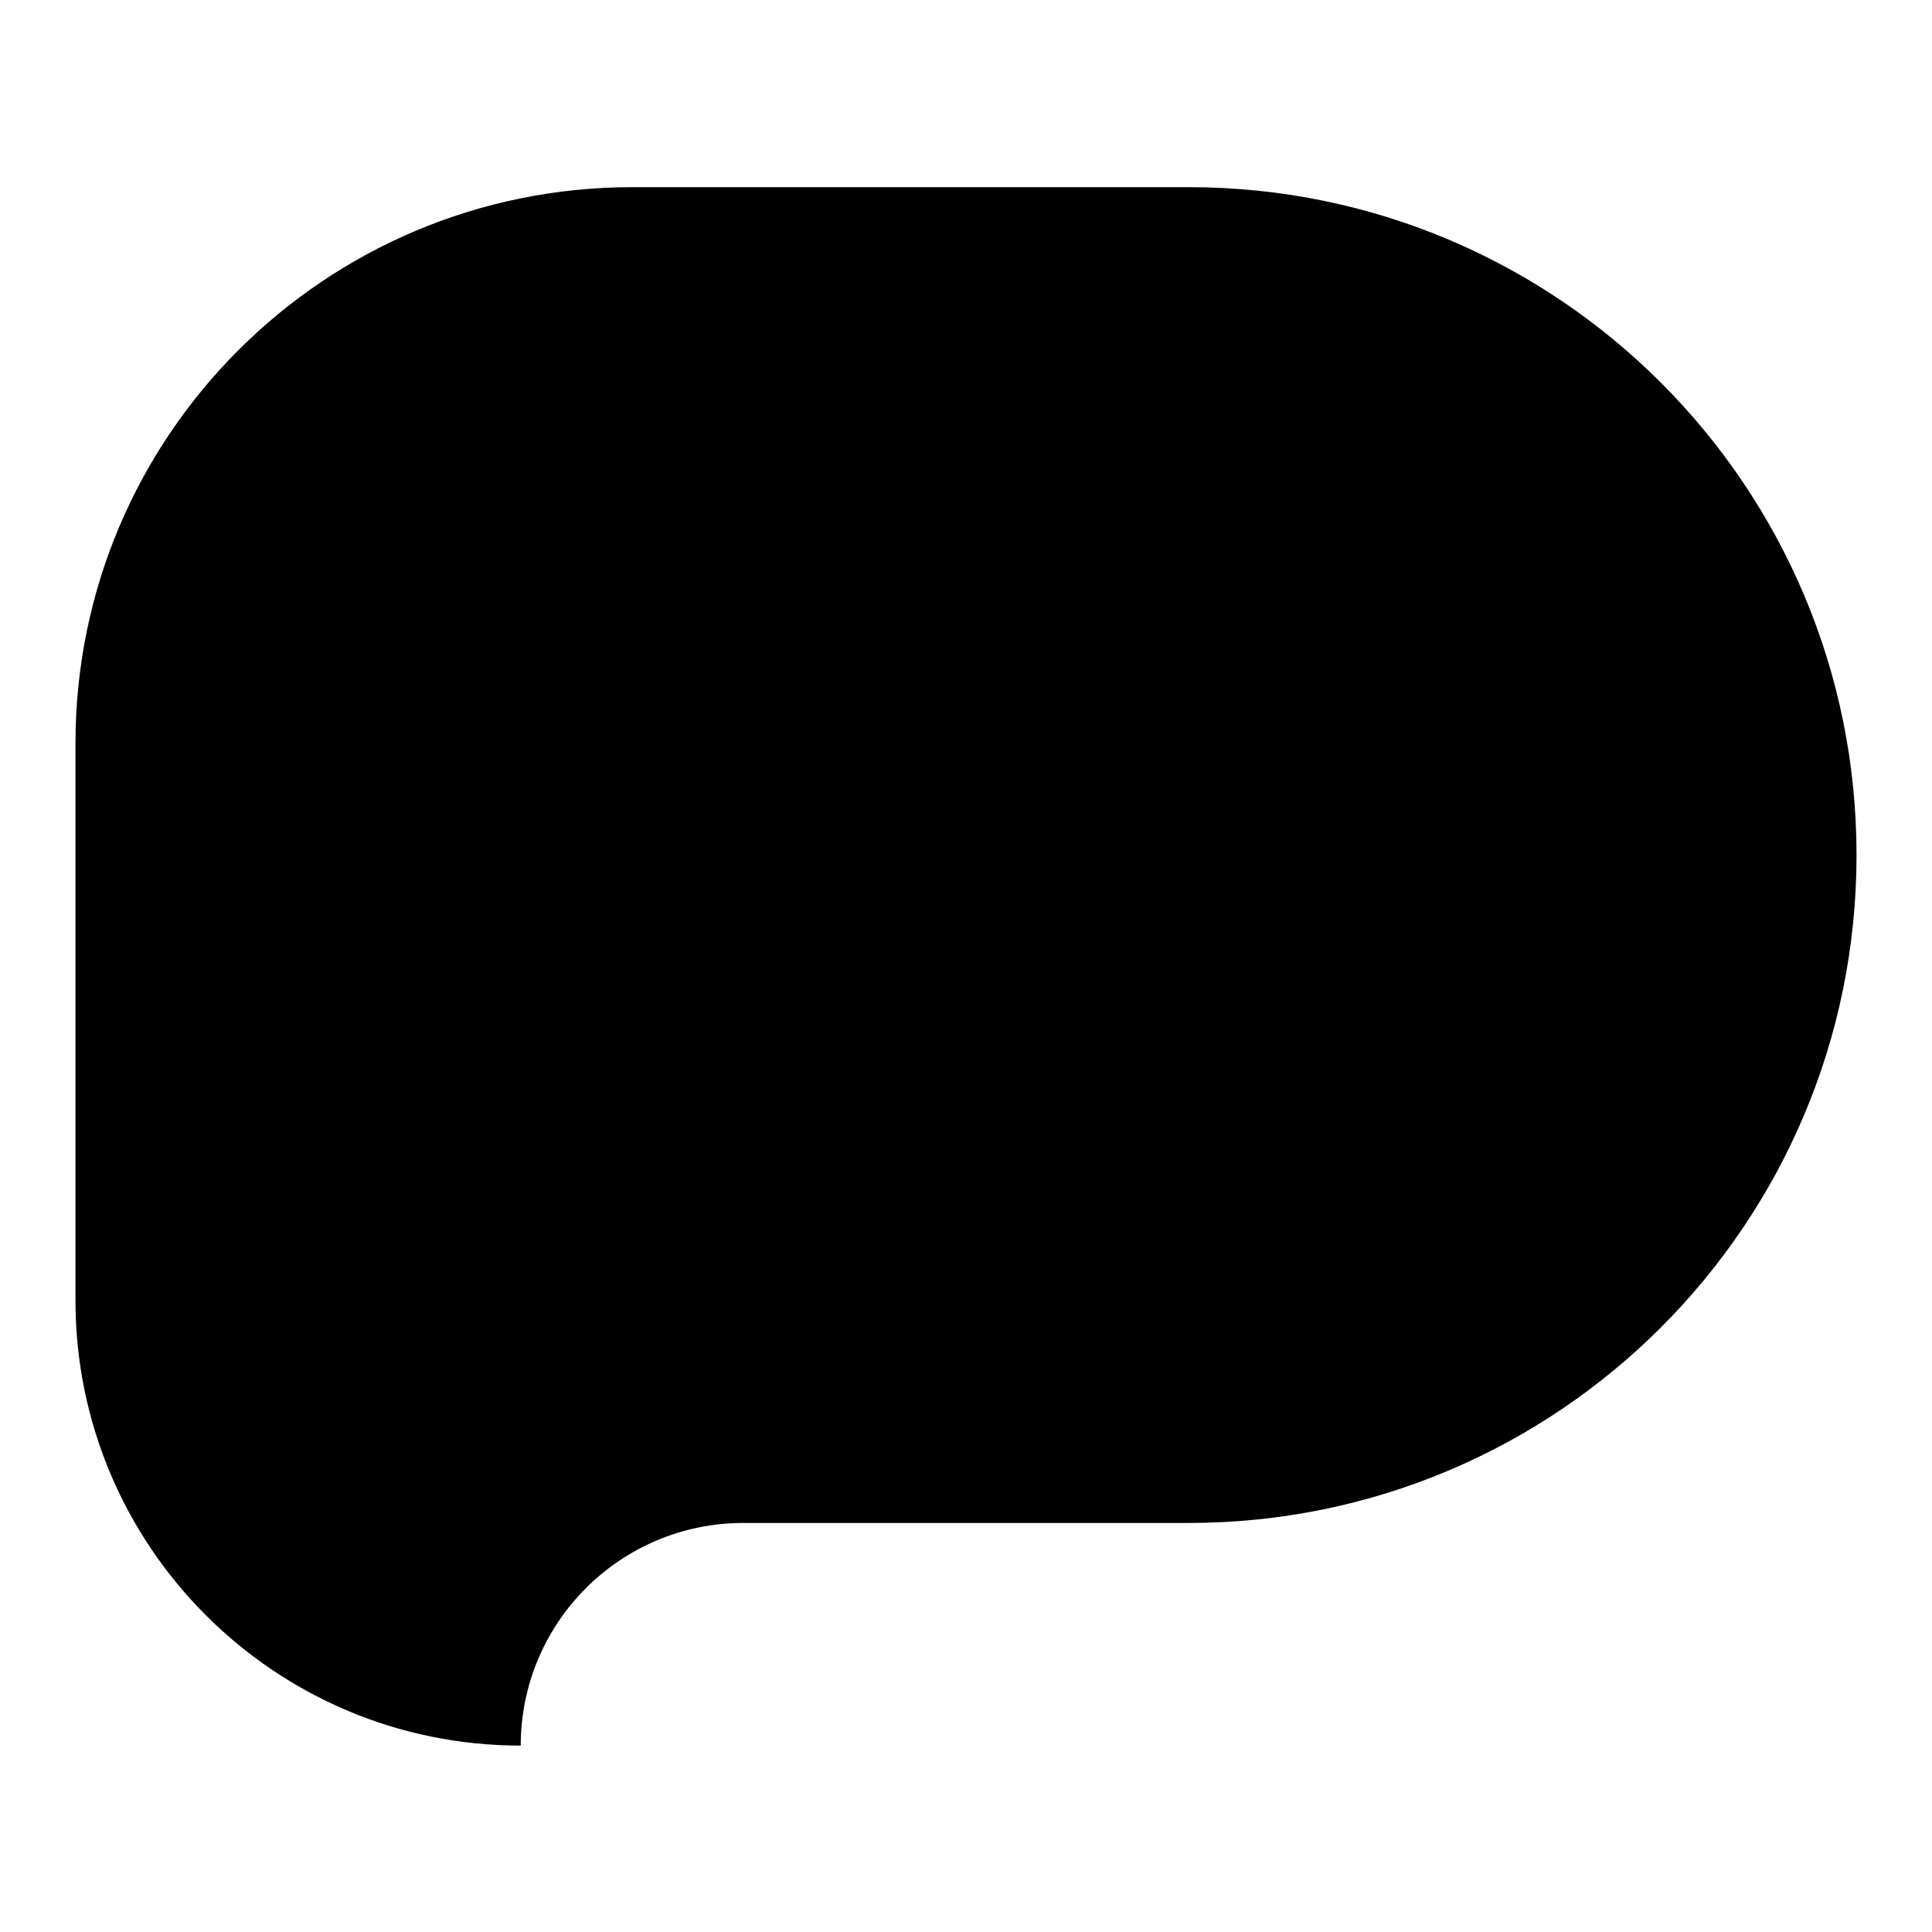
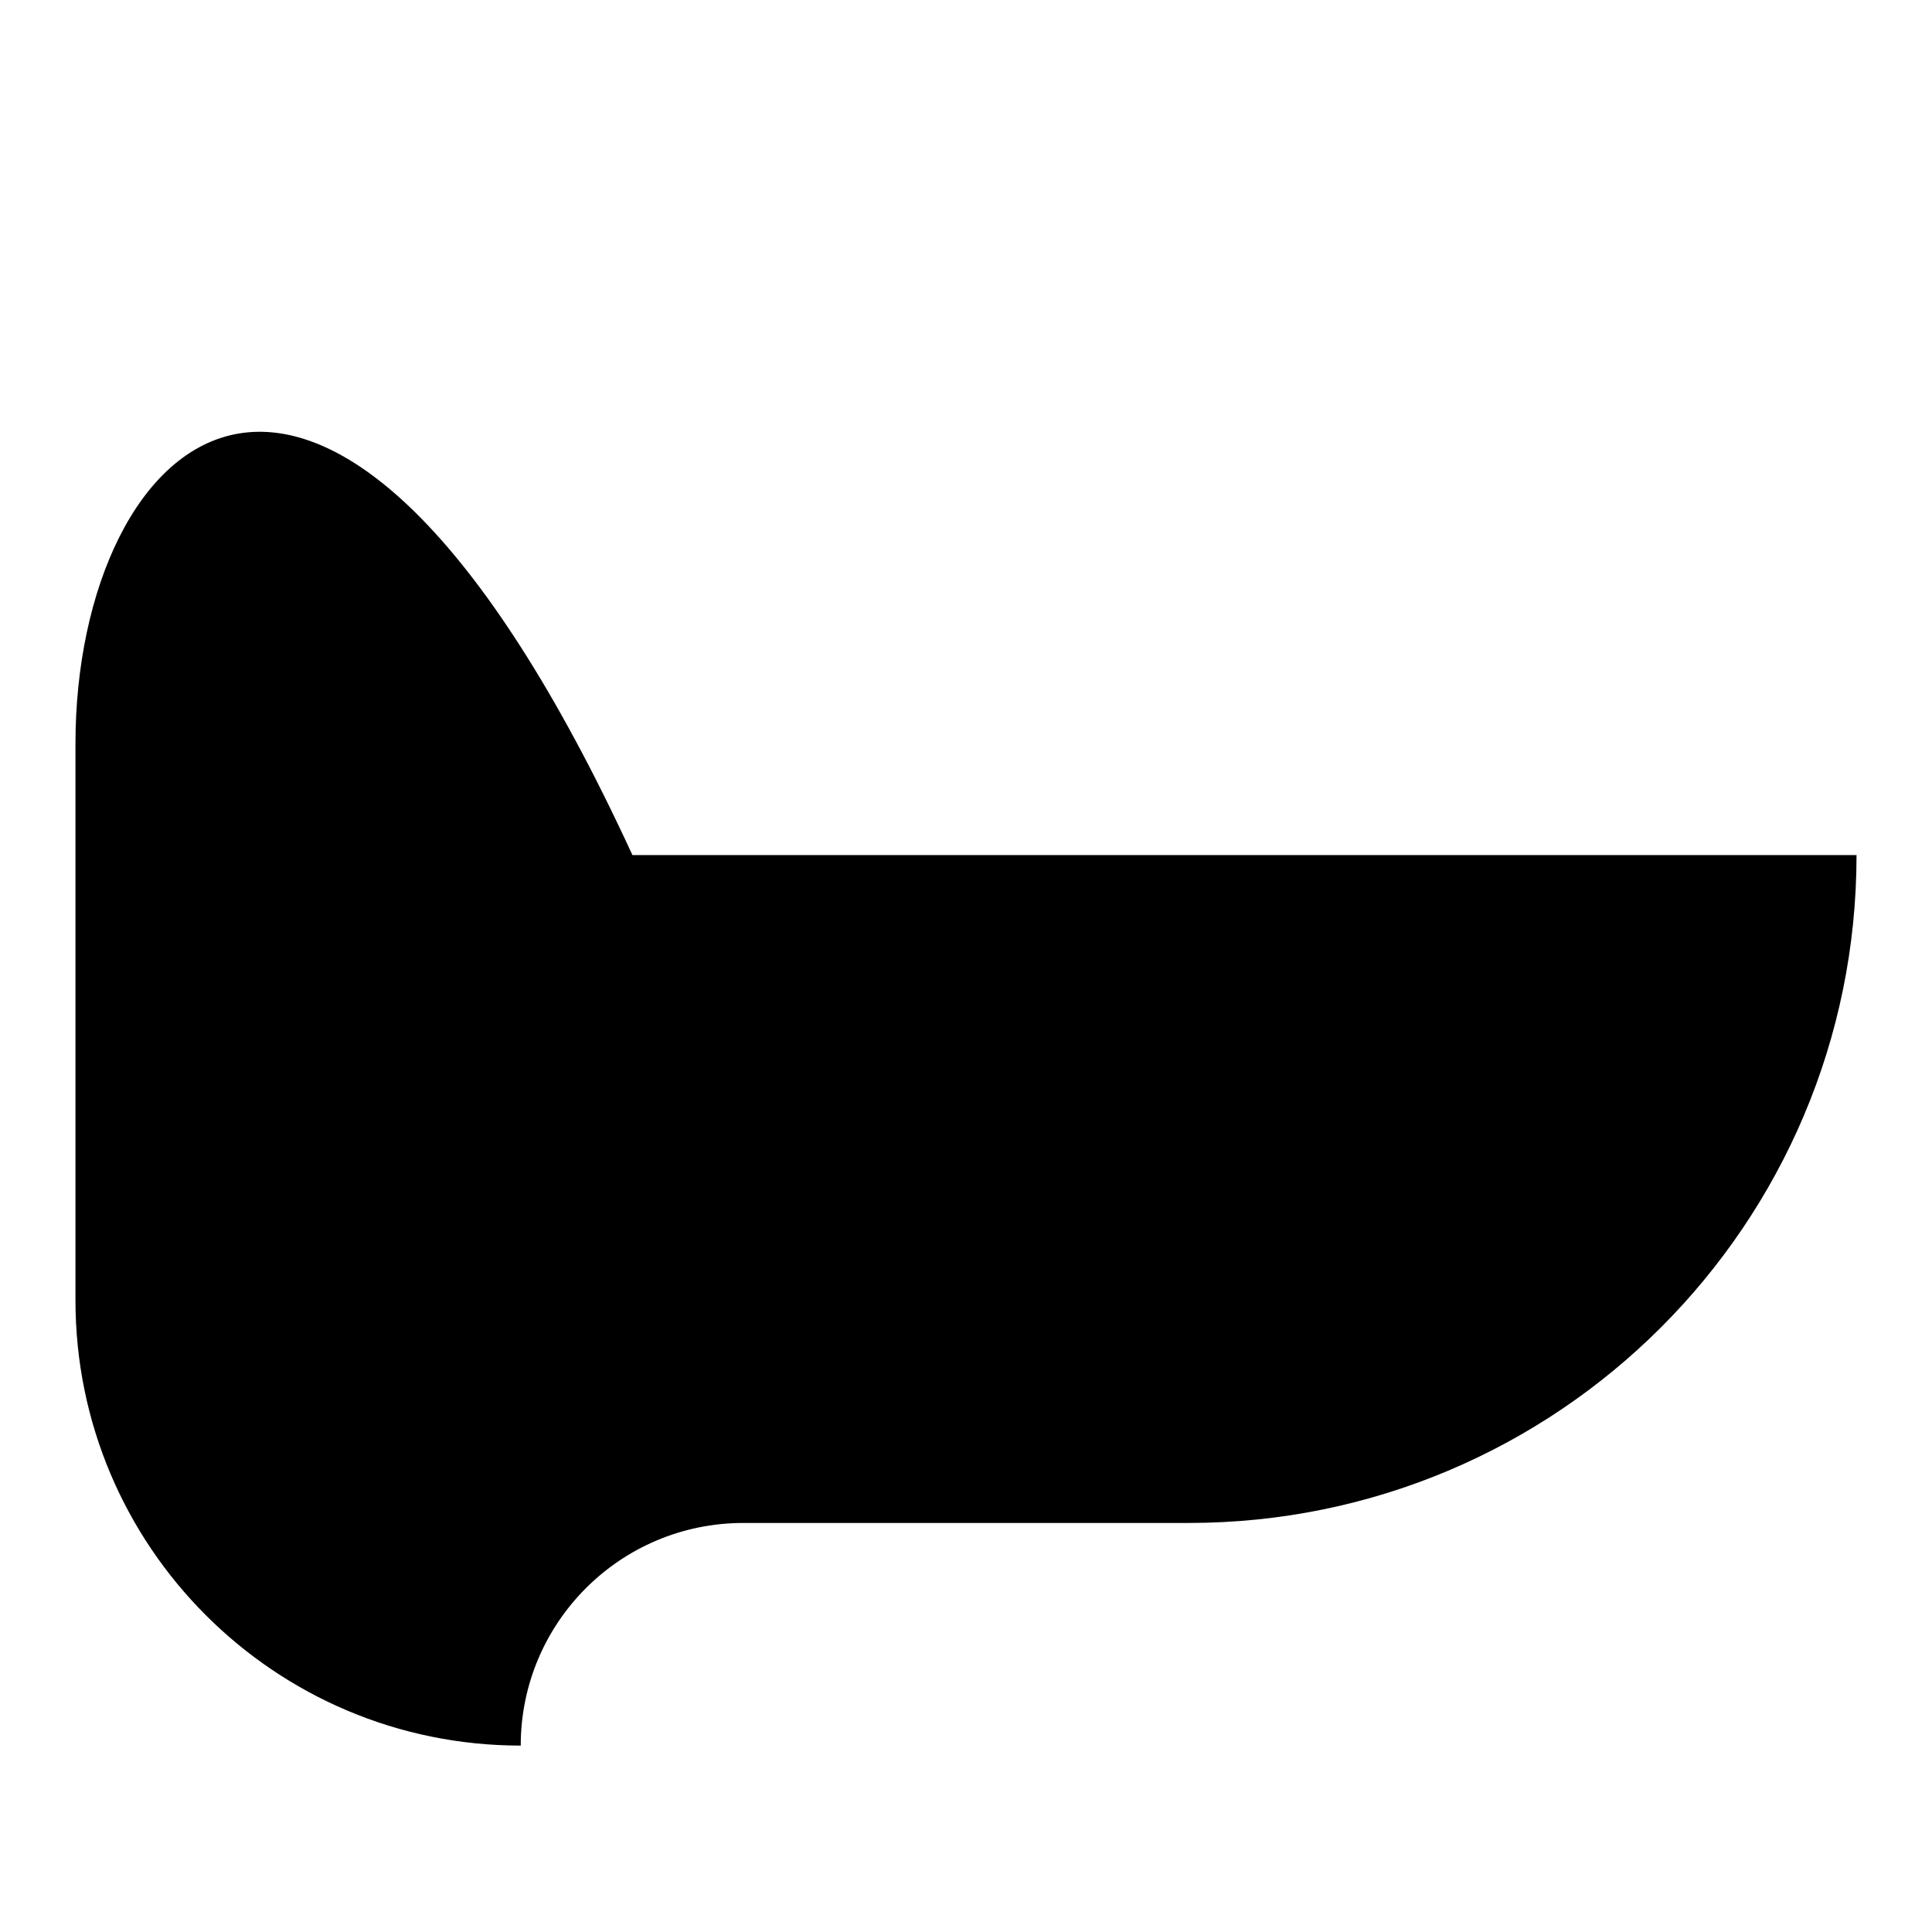
<svg xmlns="http://www.w3.org/2000/svg" version="1.1" x="0px" y="0px" viewBox="0 0 256 256" enable-background="new 0 0 256 256" xml:space="preserve">
  <g>
-     <path fill="#000000" d="M10,172.3c0,32.6,26.4,59,59,59c0-16.3,13.2-29.5,29.5-29.5h59c48.9,0,88.5-39.6,88.5-88.5 s-39.6-88.5-88.5-88.5H83.8C43,24.8,10,57.8,10,98.5V172.3z" />
+     <path fill="#000000" d="M10,172.3c0,32.6,26.4,59,59,59c0-16.3,13.2-29.5,29.5-29.5h59c48.9,0,88.5-39.6,88.5-88.5 H83.8C43,24.8,10,57.8,10,98.5V172.3z" />
  </g>
</svg>